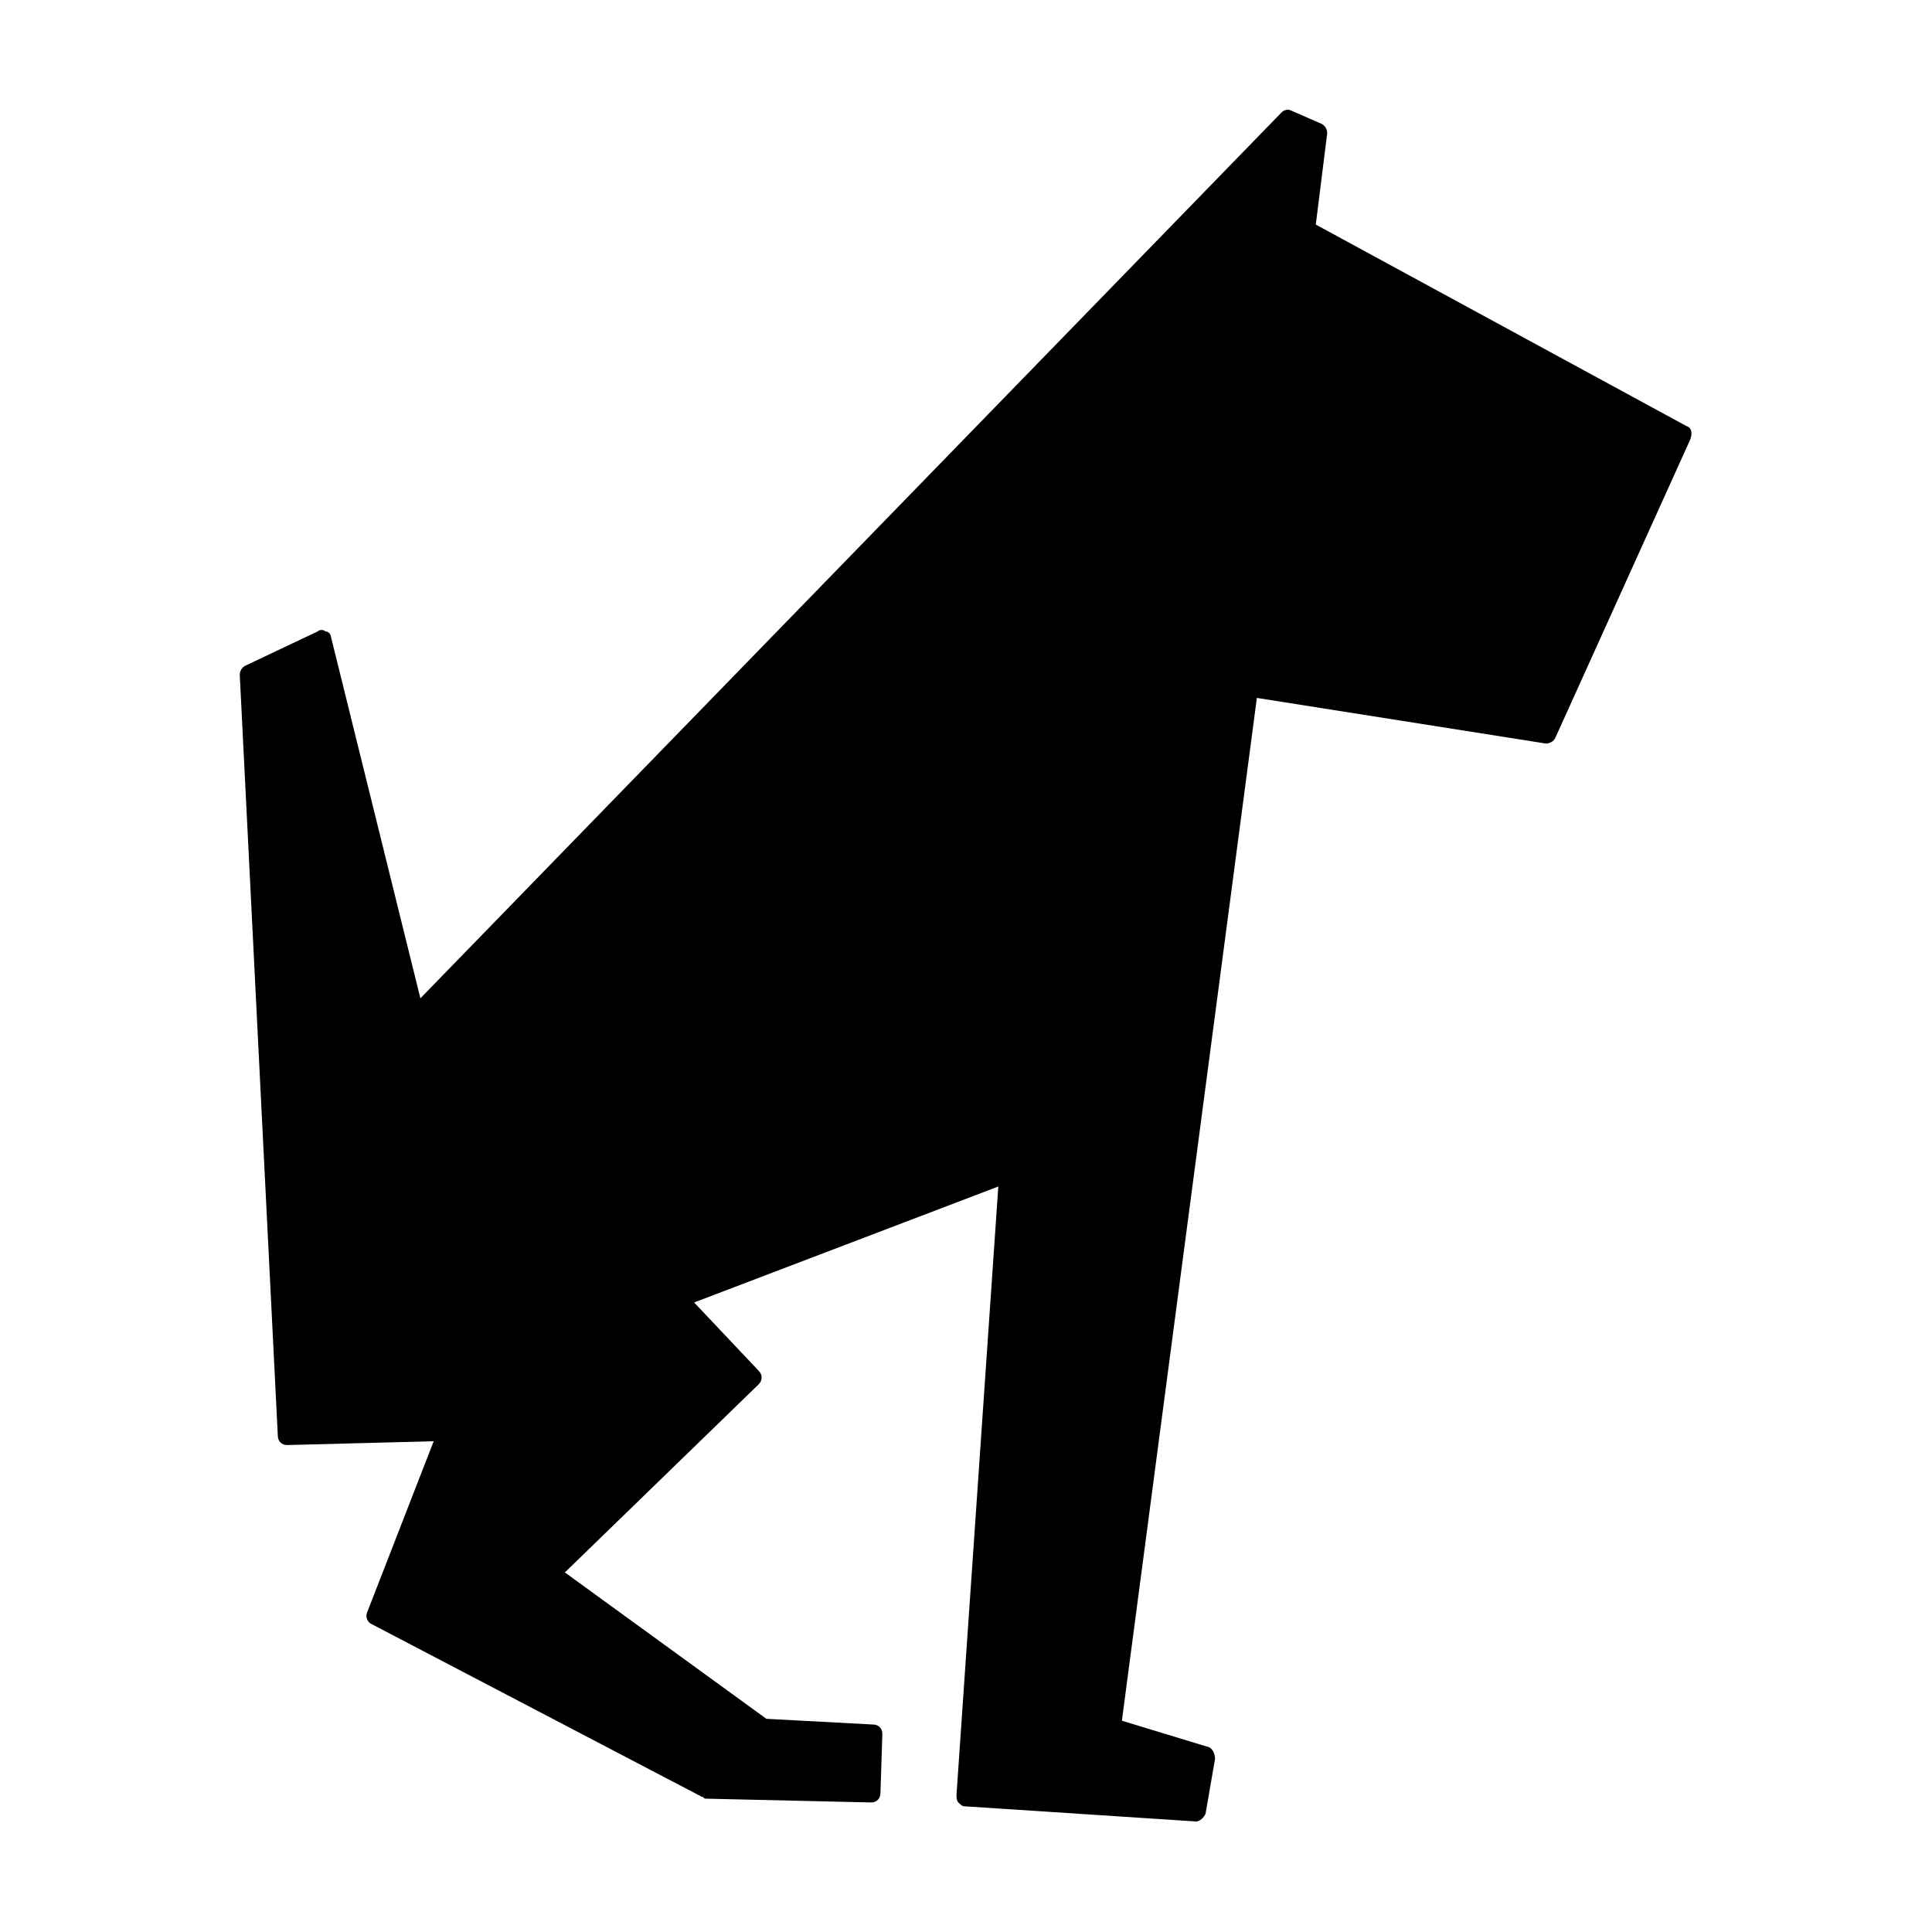
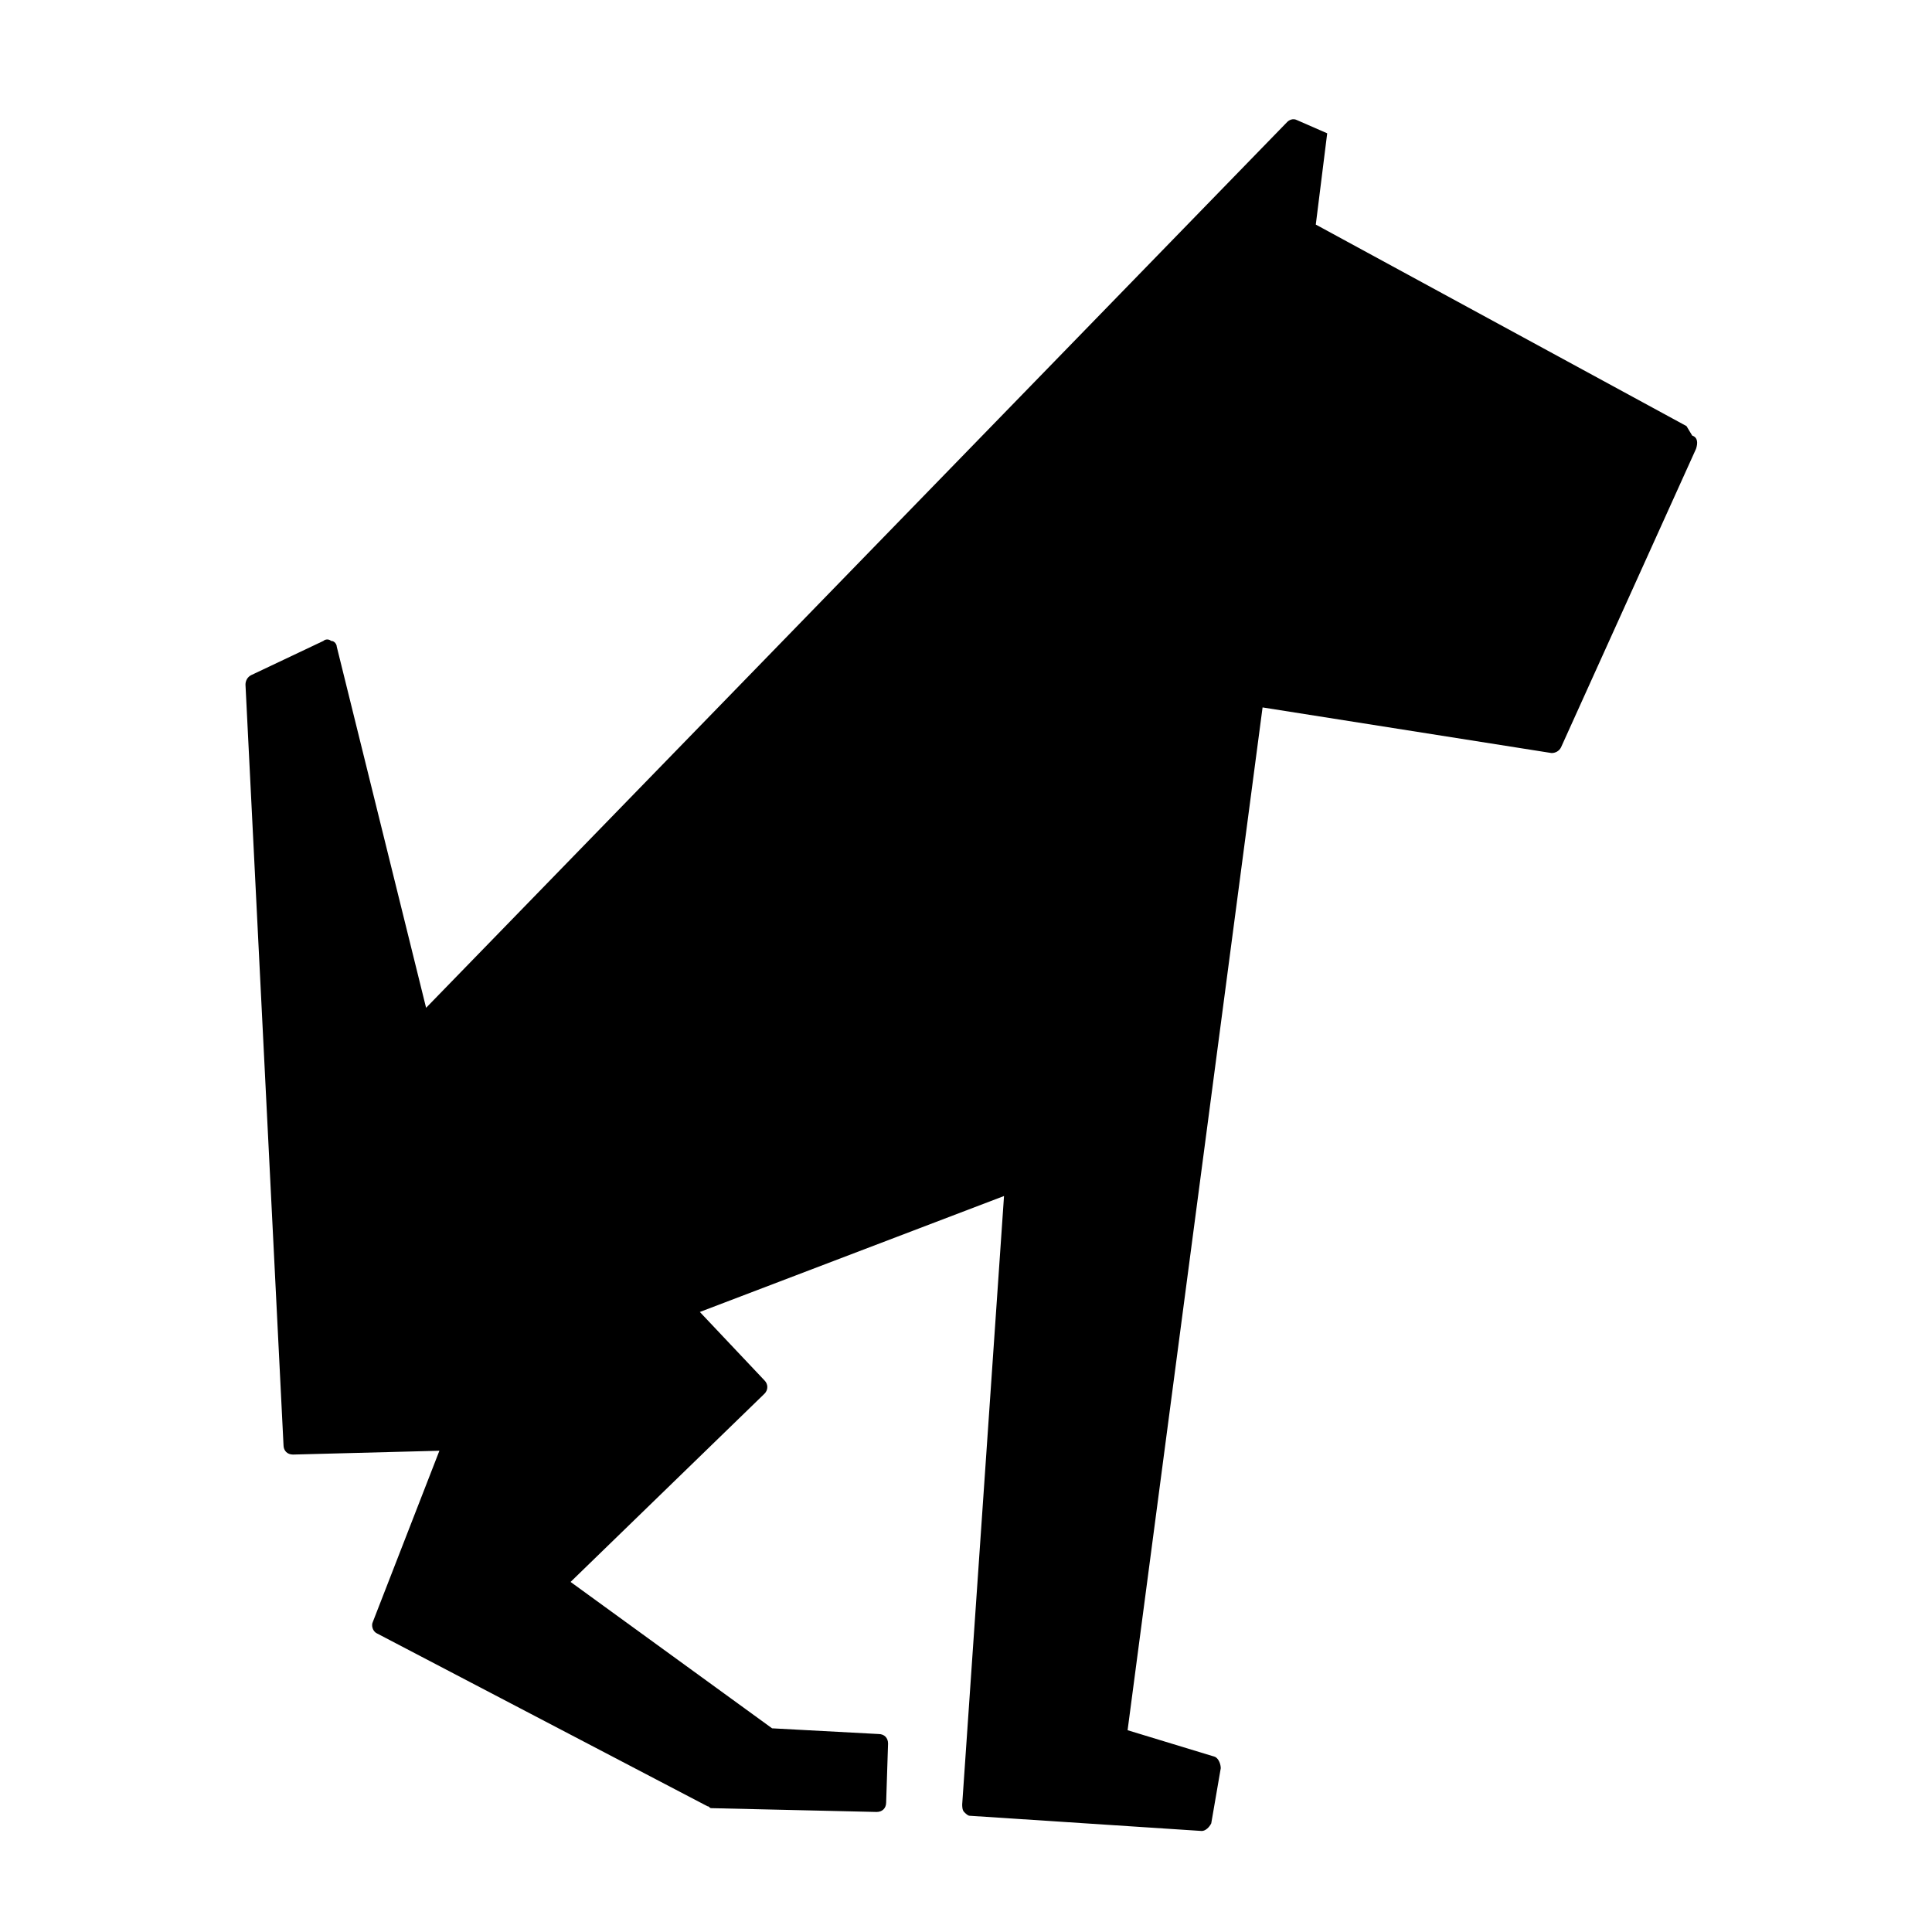
<svg xmlns="http://www.w3.org/2000/svg" fill="#000000" width="800px" height="800px" version="1.1" viewBox="144 144 512 512">
-   <path d="m590.94 256.92-98.242-53.406 3.023-24.184c0-1.008-0.504-2.016-1.512-2.519l-8.062-3.523c-1.008-0.504-2.016 0-2.519 0.504l-228.22 234.77-23.68-95.723c0-0.504-0.504-1.512-1.512-1.512-0.504-0.504-1.512-0.504-2.016 0l-19.145 9.07c-1.008 0.504-1.512 1.512-1.512 2.519l10.078 201.52c0 1.512 1.008 2.519 2.519 2.519l38.793-1.012-17.633 45.344c-0.504 1.008 0 2.519 1.008 3.023l87.664 45.848c0.504 0 0.504 0.504 1.008 0.504l43.828 1.008c1.512 0 2.519-1.008 2.519-2.519l0.504-15.617c0-1.512-1.008-2.519-2.519-2.519l-28.215-1.512-53.402-38.793 51.387-49.879c1.008-1.008 1.008-2.519 0-3.527l-17.129-18.137 80.609-30.73-11.082 161.22c0 0.504 0 1.512 0.504 2.016 0.504 0.504 1.008 1.008 1.512 1.008l61.465 4.027c1.008 0 2.016-1.008 2.519-2.016l2.519-14.609c0-1.008-0.504-2.519-1.512-3.023l-23.176-7.055 35.77-271.05 76.578 12.09c1.008 0 2.016-0.504 2.519-1.512l35.77-79.098c0.504-1.504 0.504-3.016-1.008-3.519z" />
+   <path d="m590.94 256.92-98.242-53.406 3.023-24.184l-8.062-3.523c-1.008-0.504-2.016 0-2.519 0.504l-228.22 234.77-23.68-95.723c0-0.504-0.504-1.512-1.512-1.512-0.504-0.504-1.512-0.504-2.016 0l-19.145 9.07c-1.008 0.504-1.512 1.512-1.512 2.519l10.078 201.52c0 1.512 1.008 2.519 2.519 2.519l38.793-1.012-17.633 45.344c-0.504 1.008 0 2.519 1.008 3.023l87.664 45.848c0.504 0 0.504 0.504 1.008 0.504l43.828 1.008c1.512 0 2.519-1.008 2.519-2.519l0.504-15.617c0-1.512-1.008-2.519-2.519-2.519l-28.215-1.512-53.402-38.793 51.387-49.879c1.008-1.008 1.008-2.519 0-3.527l-17.129-18.137 80.609-30.73-11.082 161.22c0 0.504 0 1.512 0.504 2.016 0.504 0.504 1.008 1.008 1.512 1.008l61.465 4.027c1.008 0 2.016-1.008 2.519-2.016l2.519-14.609c0-1.008-0.504-2.519-1.512-3.023l-23.176-7.055 35.77-271.05 76.578 12.09c1.008 0 2.016-0.504 2.519-1.512l35.77-79.098c0.504-1.504 0.504-3.016-1.008-3.519z" />
</svg>